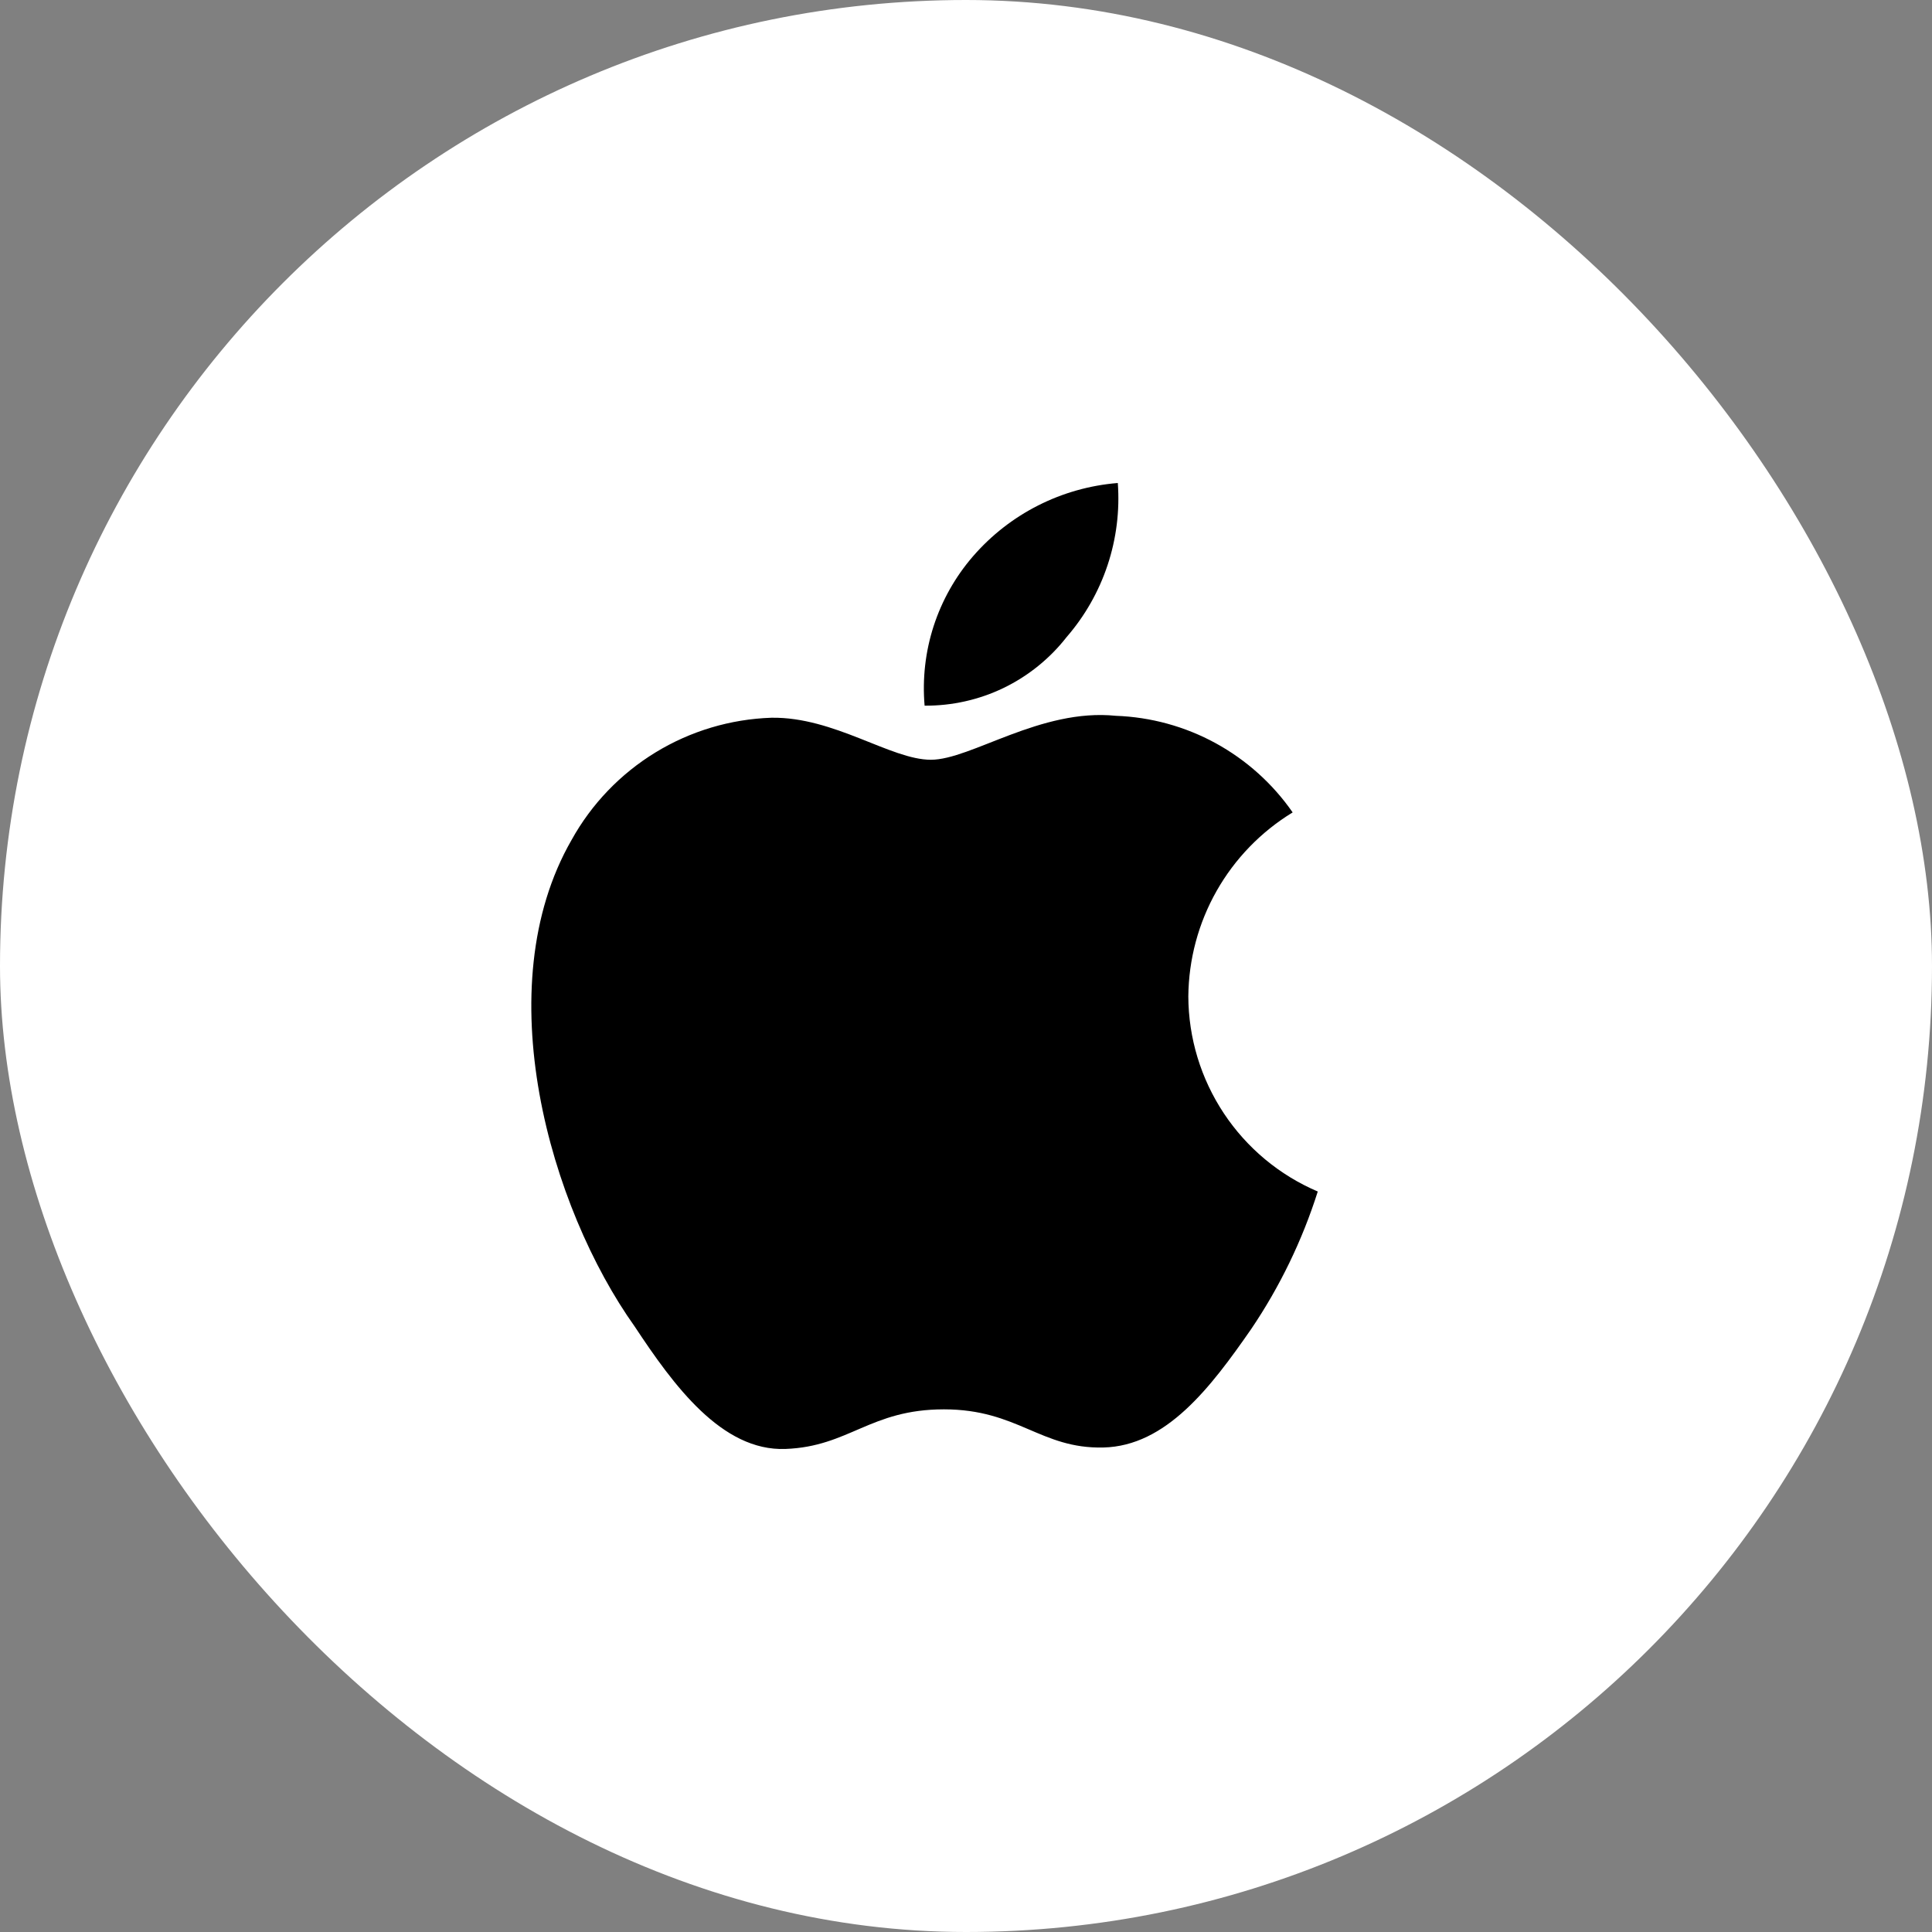
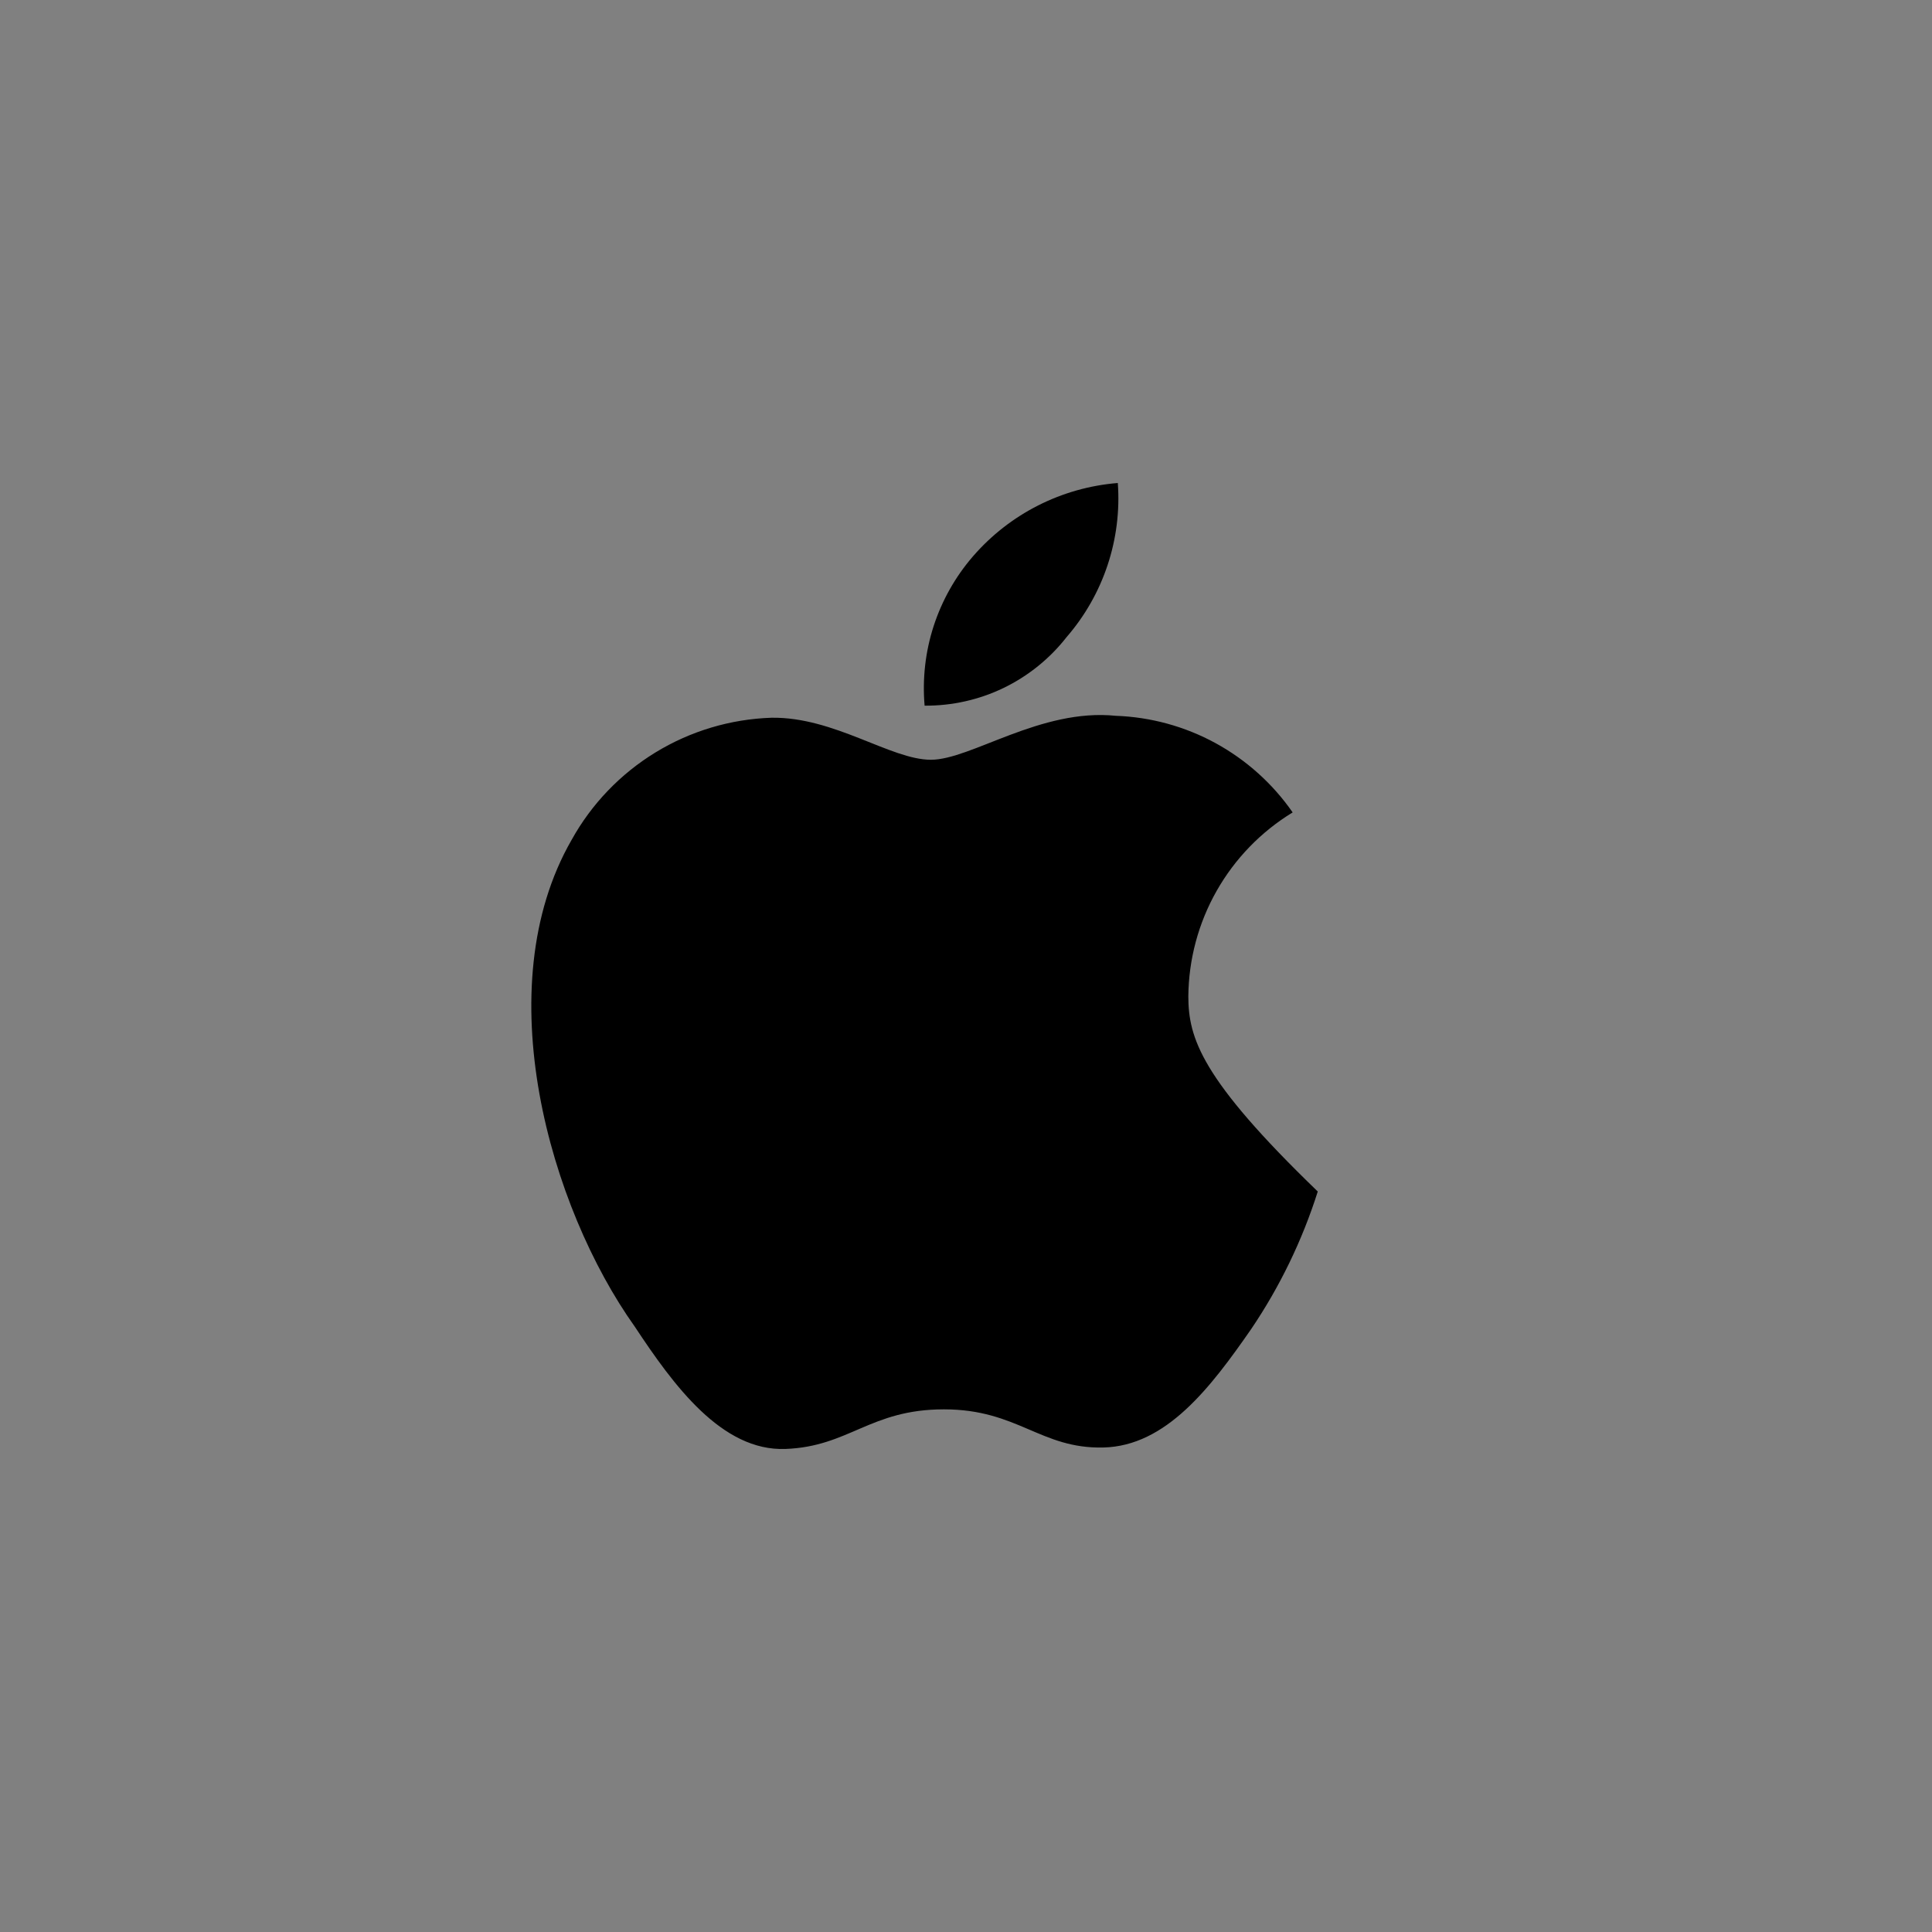
<svg xmlns="http://www.w3.org/2000/svg" width="40" height="40" viewBox="0 0 40 40" fill="none">
  <rect x="0" y="0" width="40" height="40" fill="#808080" stroke="none" />
-   <rect width="40" height="40" rx="20" fill="white" />
-   <path d="M22.083 13.19C22.461 12.754 22.749 12.248 22.931 11.701C23.113 11.153 23.185 10.575 23.143 10C21.982 10.094 20.905 10.639 20.143 11.52C19.778 11.942 19.502 12.433 19.33 12.963C19.158 13.494 19.095 14.054 19.143 14.61C19.709 14.614 20.269 14.489 20.779 14.243C21.288 13.996 21.735 13.636 22.083 13.19ZM24.603 20.629C24.61 19.863 24.811 19.111 25.189 18.445C25.567 17.778 26.109 17.219 26.763 16.82C26.35 16.225 25.804 15.735 25.169 15.387C24.534 15.04 23.826 14.846 23.103 14.82C21.543 14.66 20.103 15.73 19.273 15.73C18.443 15.73 17.273 14.84 15.973 14.86C15.124 14.888 14.296 15.135 13.57 15.579C12.845 16.022 12.246 16.646 11.834 17.39C10.074 20.449 11.384 24.999 13.144 27.469C13.944 28.679 14.943 30.049 16.263 29.999C17.583 29.949 18.013 29.179 19.543 29.179C21.073 29.179 21.543 29.999 22.843 29.969C24.143 29.939 25.063 28.729 25.903 27.519C26.498 26.64 26.962 25.68 27.283 24.669C26.49 24.331 25.814 23.768 25.338 23.05C24.862 22.332 24.606 21.491 24.603 20.629Z" fill="black" />
+   <path d="M22.083 13.19C22.461 12.754 22.749 12.248 22.931 11.701C23.113 11.153 23.185 10.575 23.143 10C21.982 10.094 20.905 10.639 20.143 11.52C19.778 11.942 19.502 12.433 19.33 12.963C19.158 13.494 19.095 14.054 19.143 14.61C19.709 14.614 20.269 14.489 20.779 14.243C21.288 13.996 21.735 13.636 22.083 13.19ZM24.603 20.629C24.61 19.863 24.811 19.111 25.189 18.445C25.567 17.778 26.109 17.219 26.763 16.82C26.35 16.225 25.804 15.735 25.169 15.387C24.534 15.04 23.826 14.846 23.103 14.82C21.543 14.66 20.103 15.73 19.273 15.73C18.443 15.73 17.273 14.84 15.973 14.86C15.124 14.888 14.296 15.135 13.57 15.579C12.845 16.022 12.246 16.646 11.834 17.39C10.074 20.449 11.384 24.999 13.144 27.469C13.944 28.679 14.943 30.049 16.263 29.999C17.583 29.949 18.013 29.179 19.543 29.179C21.073 29.179 21.543 29.999 22.843 29.969C24.143 29.939 25.063 28.729 25.903 27.519C26.498 26.64 26.962 25.68 27.283 24.669C24.862 22.332 24.606 21.491 24.603 20.629Z" fill="black" />
</svg>